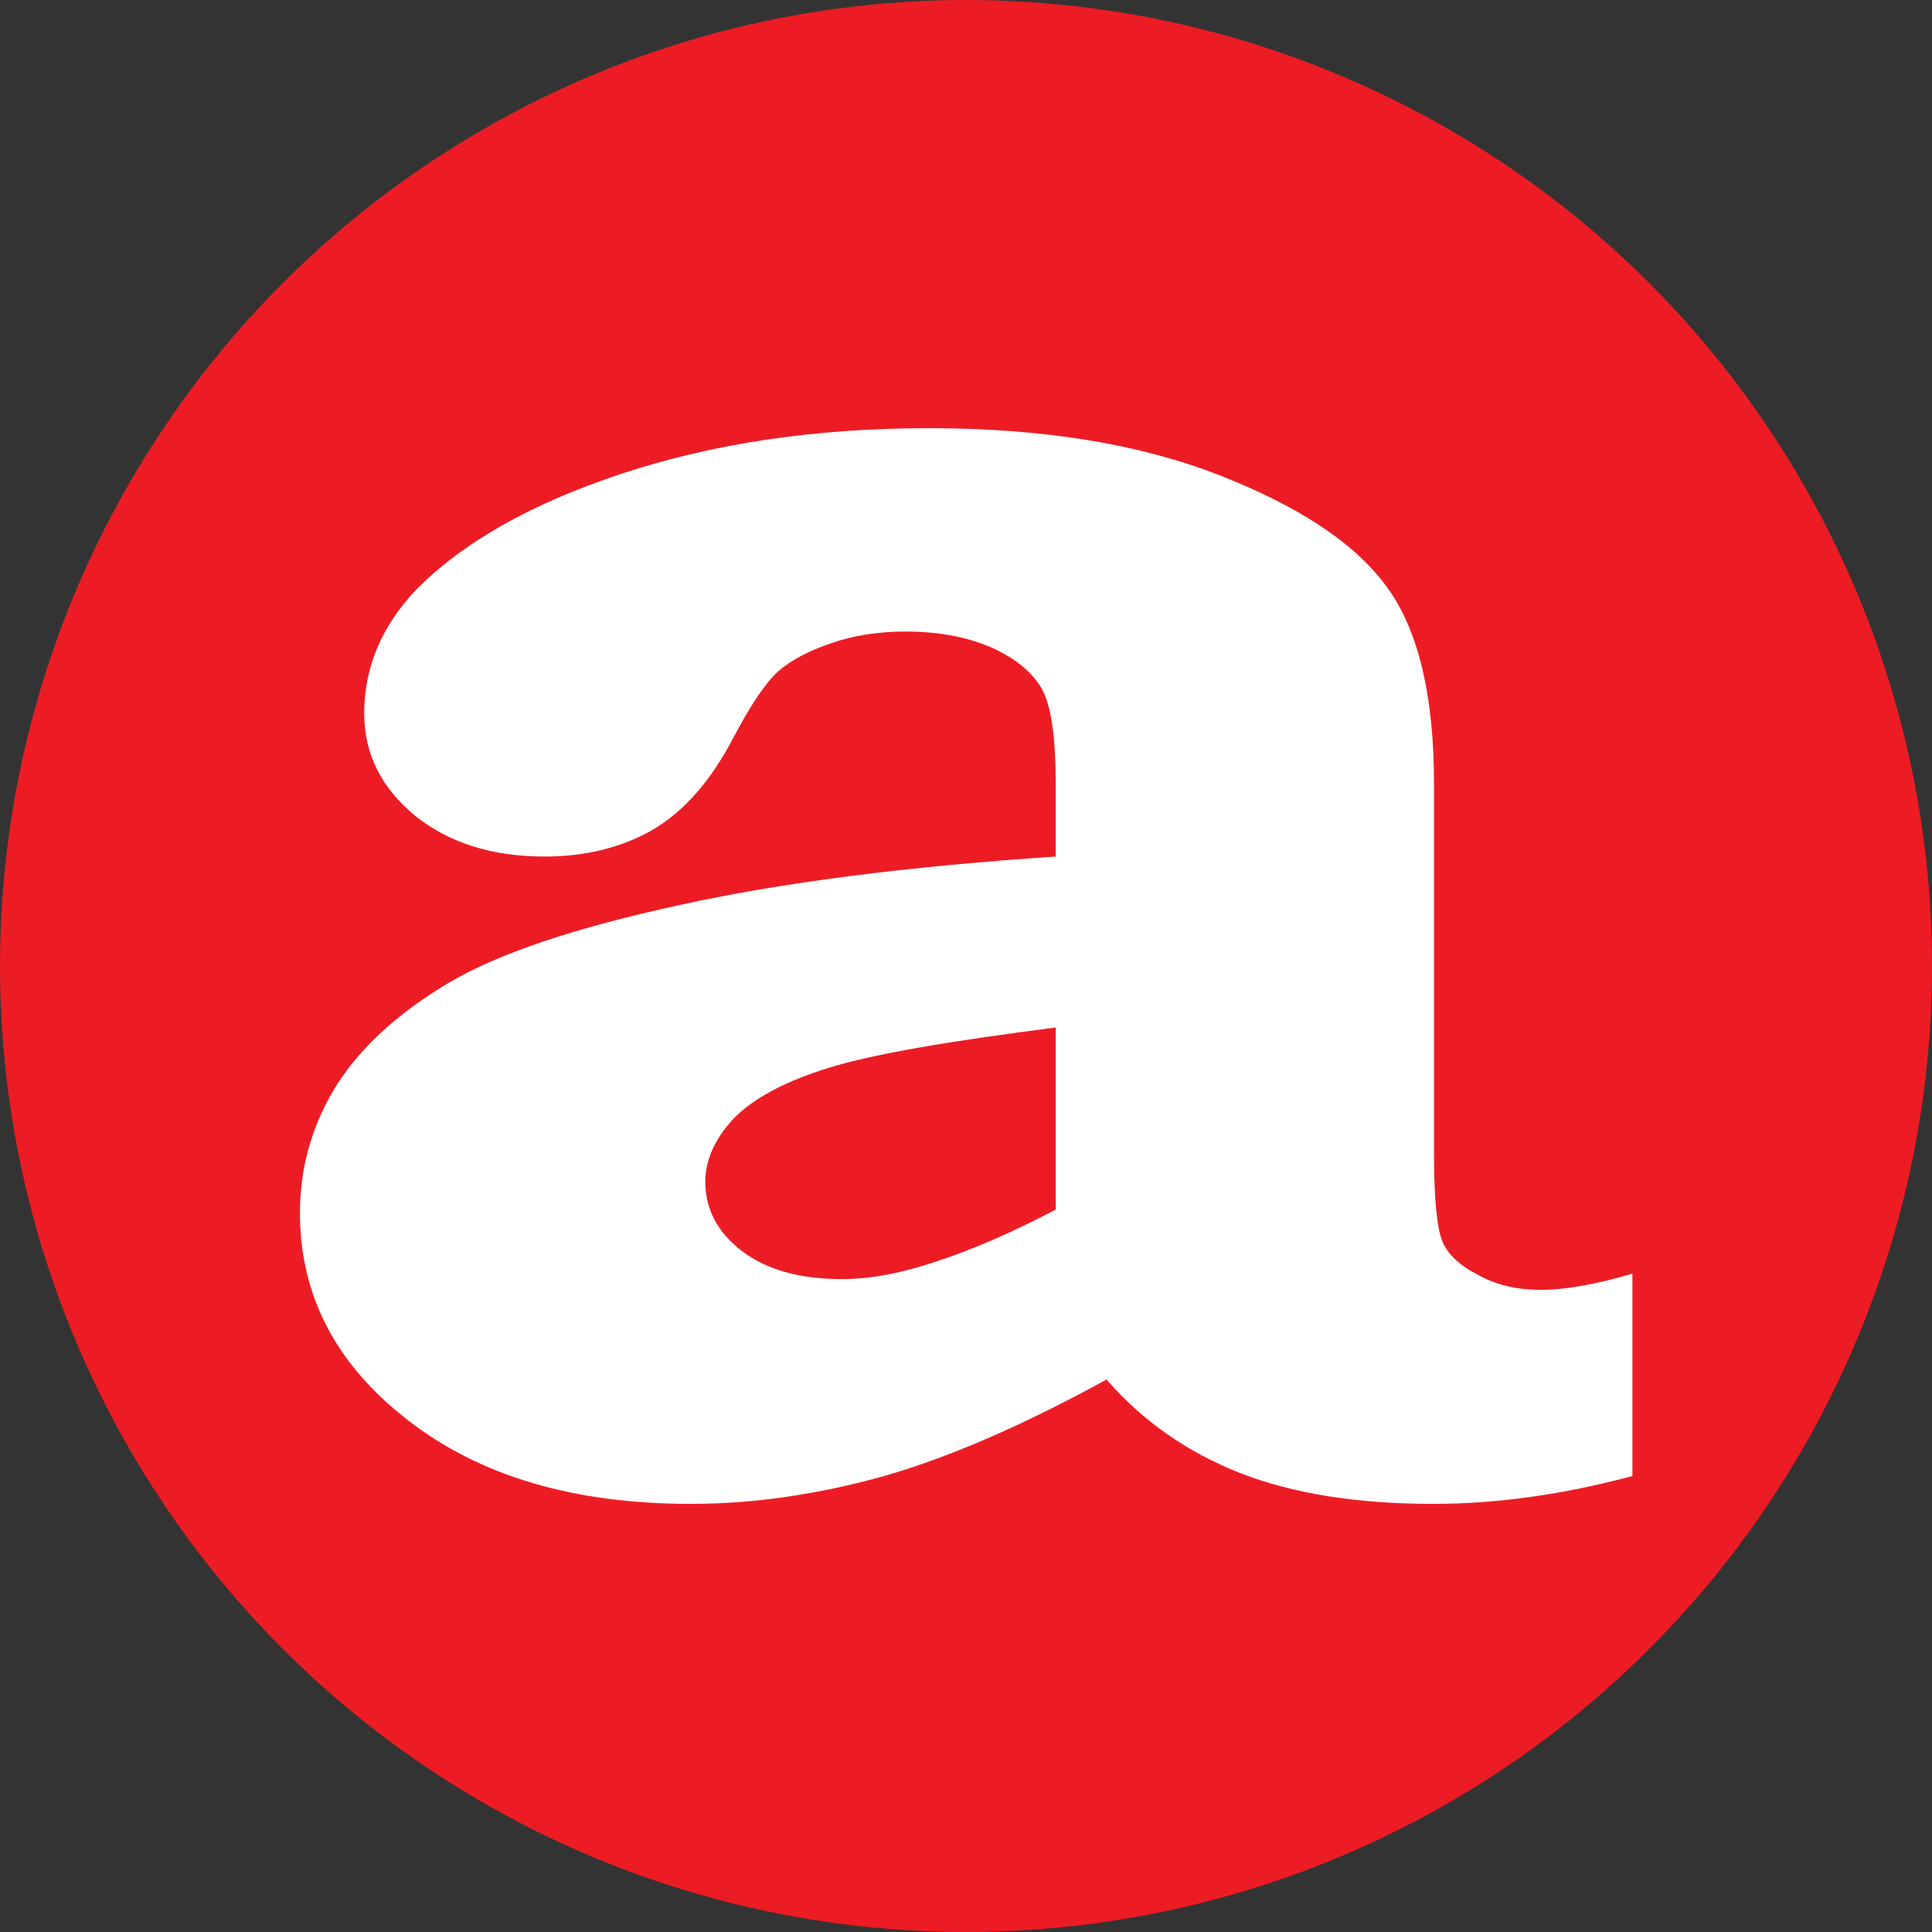
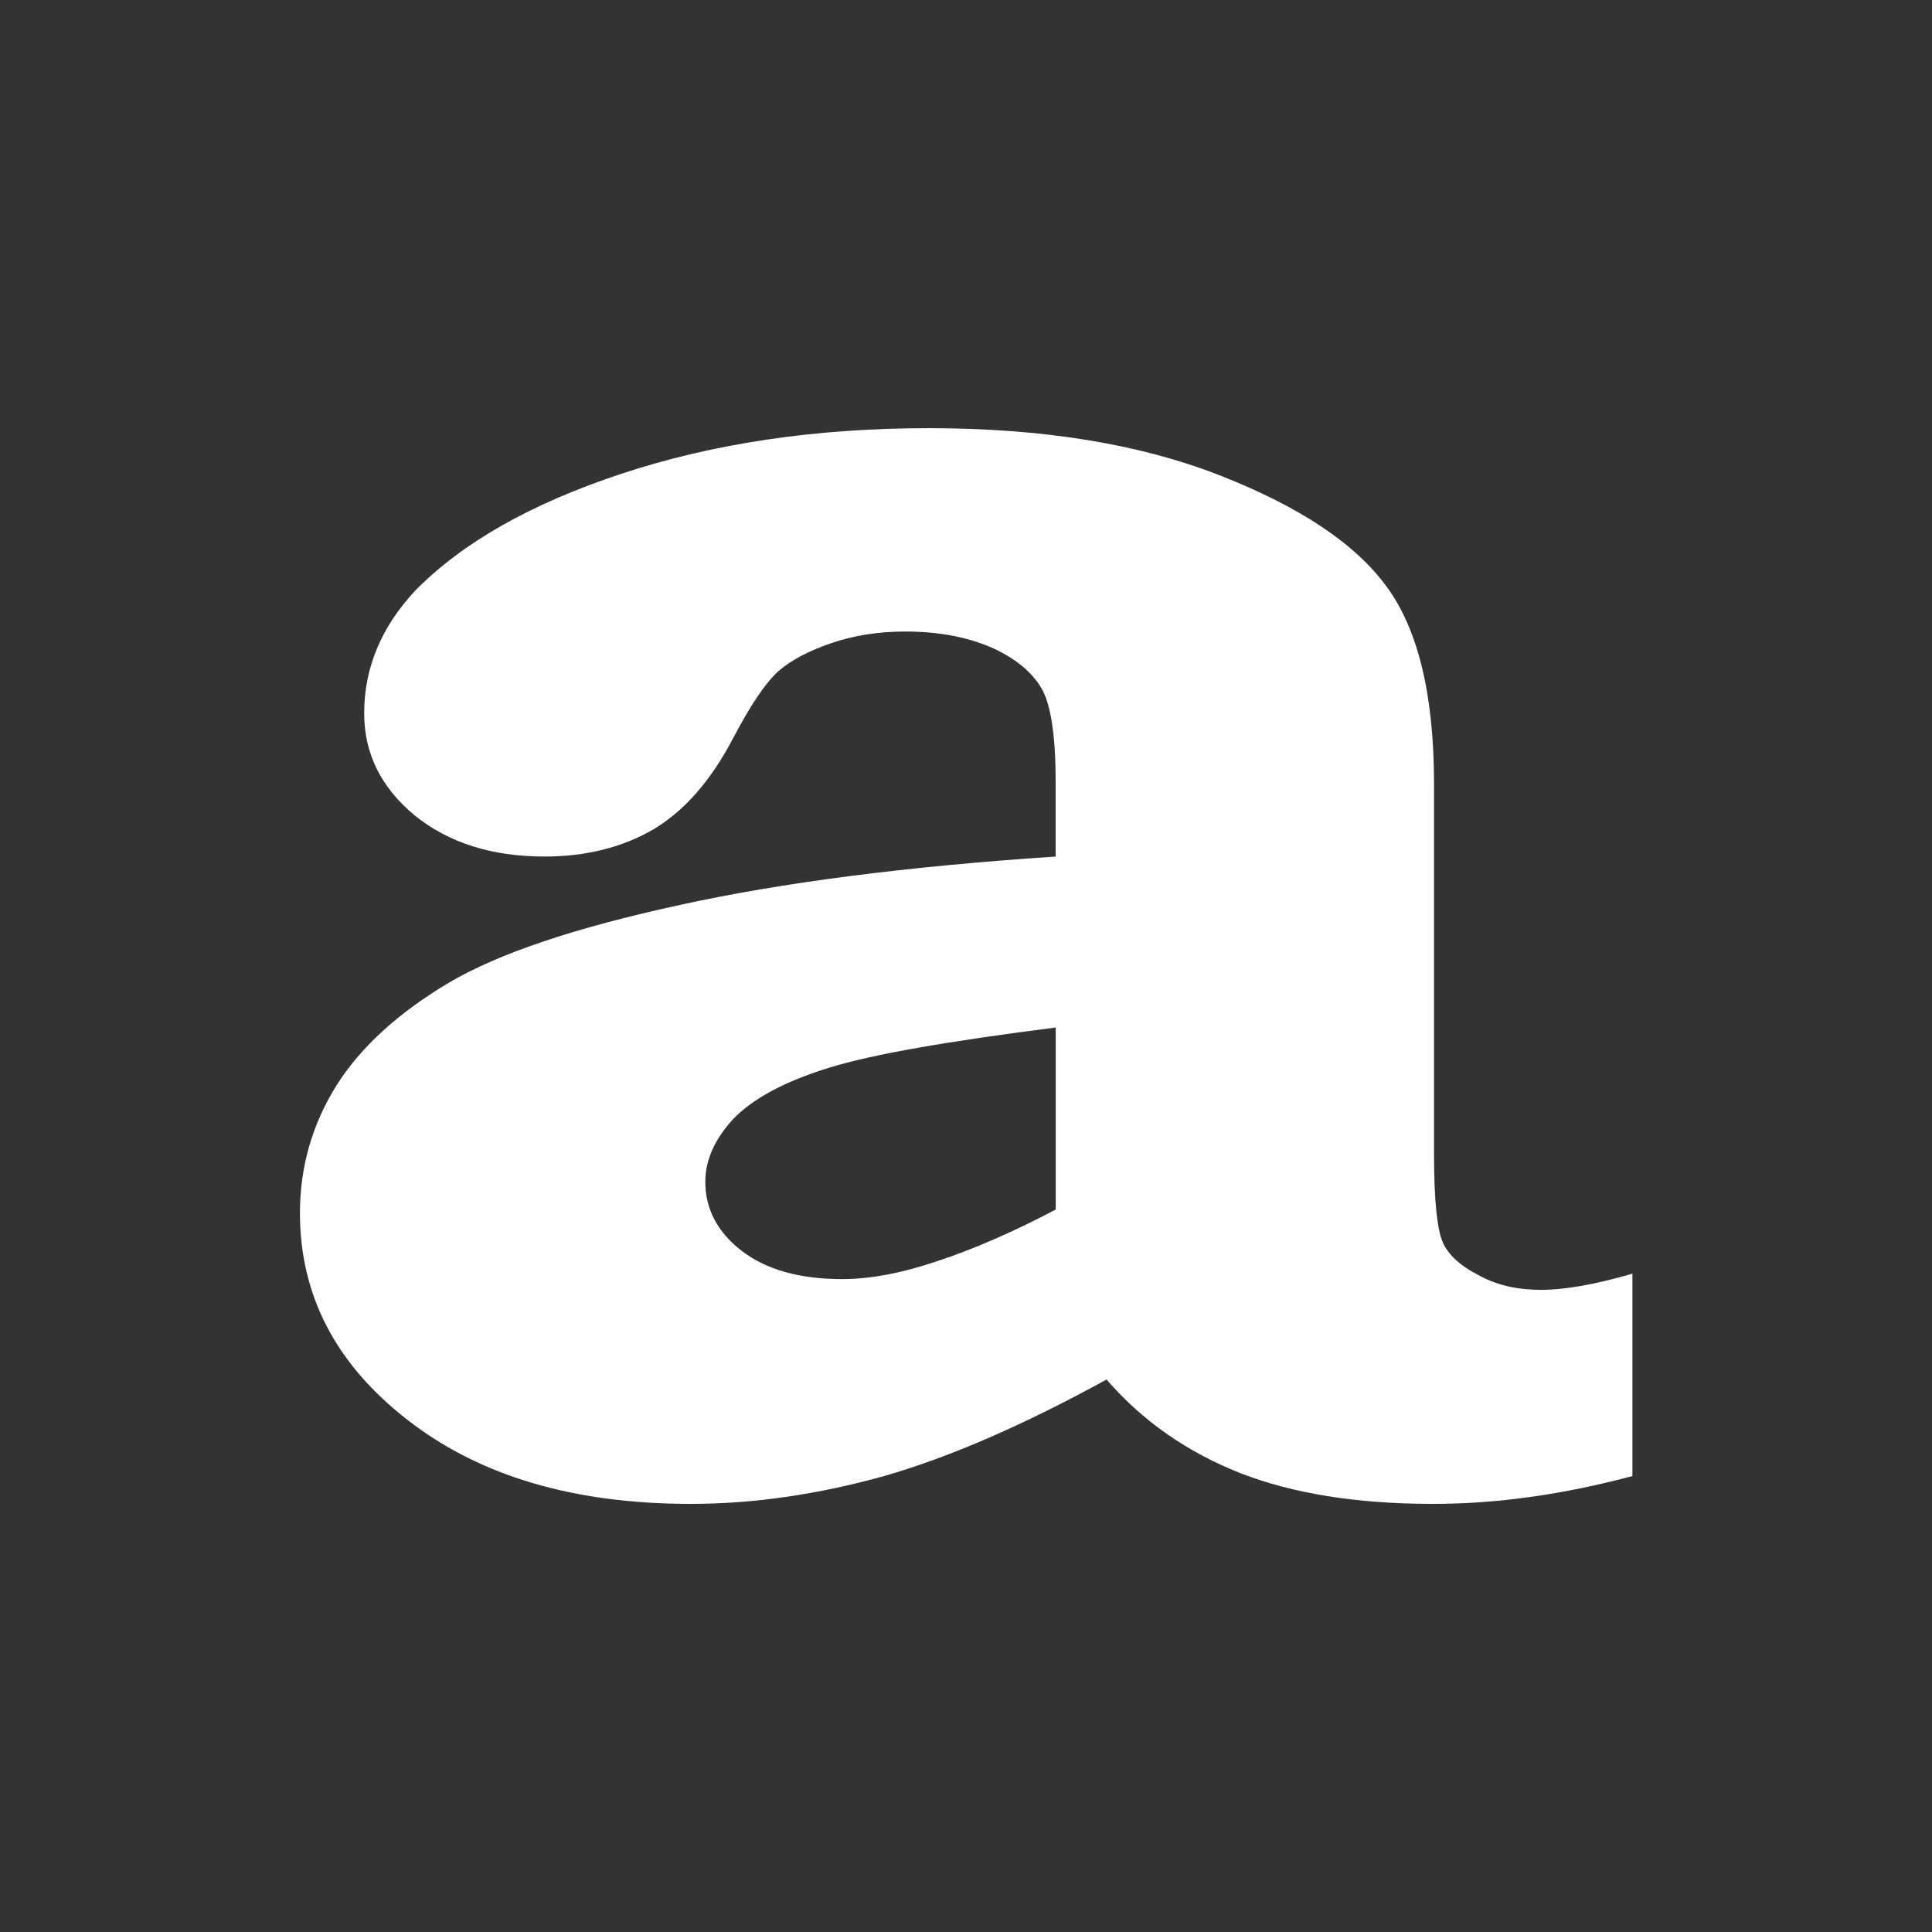
<svg xmlns="http://www.w3.org/2000/svg" id="a" viewBox="0 0 32 32">
  <rect x="0" y="0" width="32" height="32" fill="#333333" stroke="none" />
  <defs>
    <style>.b{fill:#fff;}.c{fill:#ed1c24;}</style>
  </defs>
-   <circle class="c" cx="16" cy="16" r="16" />
  <path class="b" d="M17.485,14.187v-1.235c0-.736-.073-1.243-.216-1.518-.153-.281-.42-.509-.813-.694-.401-.18-.881-.28-1.466-.28-.449,0-.858,.068-1.219,.192-.364,.124-.664,.277-.88,.466-.217,.198-.461,.563-.75,1.112-.367,.701-.805,1.2-1.317,1.506-.511,.297-1.116,.451-1.805,.451-.875,0-1.589-.229-2.148-.679-.554-.459-.839-1.019-.839-1.693,0-.764,.291-1.442,.851-2.038,.775-.786,1.899-1.43,3.407-1.929,1.513-.501,3.204-.756,5.093-.756,1.891,0,3.49,.261,4.816,.78,1.32,.517,2.243,1.124,2.771,1.849,.519,.706,.782,1.795,.782,3.26v6.138c0,.757,.051,1.24,.143,1.453,.092,.213,.295,.398,.609,.556,.304,.167,.646,.236,1.023,.236,.38,0,.878-.084,1.511-.268v3.352c-1.15,.307-2.243,.461-3.303,.461-1.255,0-2.317-.169-3.193-.51-.881-.349-1.619-.862-2.214-1.55-1.347,.74-2.584,1.283-3.684,1.599-1.105,.307-2.164,.461-3.204,.461-1.933,0-3.492-.459-4.684-1.386-1.198-.928-1.788-2.072-1.788-3.431,0-.766,.204-1.476,.613-2.127,.412-.644,1.034-1.2,1.855-1.689,.821-.484,2.084-.908,3.806-1.283,1.711-.378,3.801-.644,6.246-.806Zm0,2.832c-1.772,.226-3.035,.442-3.759,.668-.738,.228-1.259,.512-1.581,.847-.307,.332-.463,.682-.463,1.04,0,.454,.206,.842,.613,1.152,.406,.306,.956,.46,1.653,.46,.447,0,.966-.092,1.557-.291,.588-.192,1.256-.479,1.981-.861v-3.016Z" />
</svg>